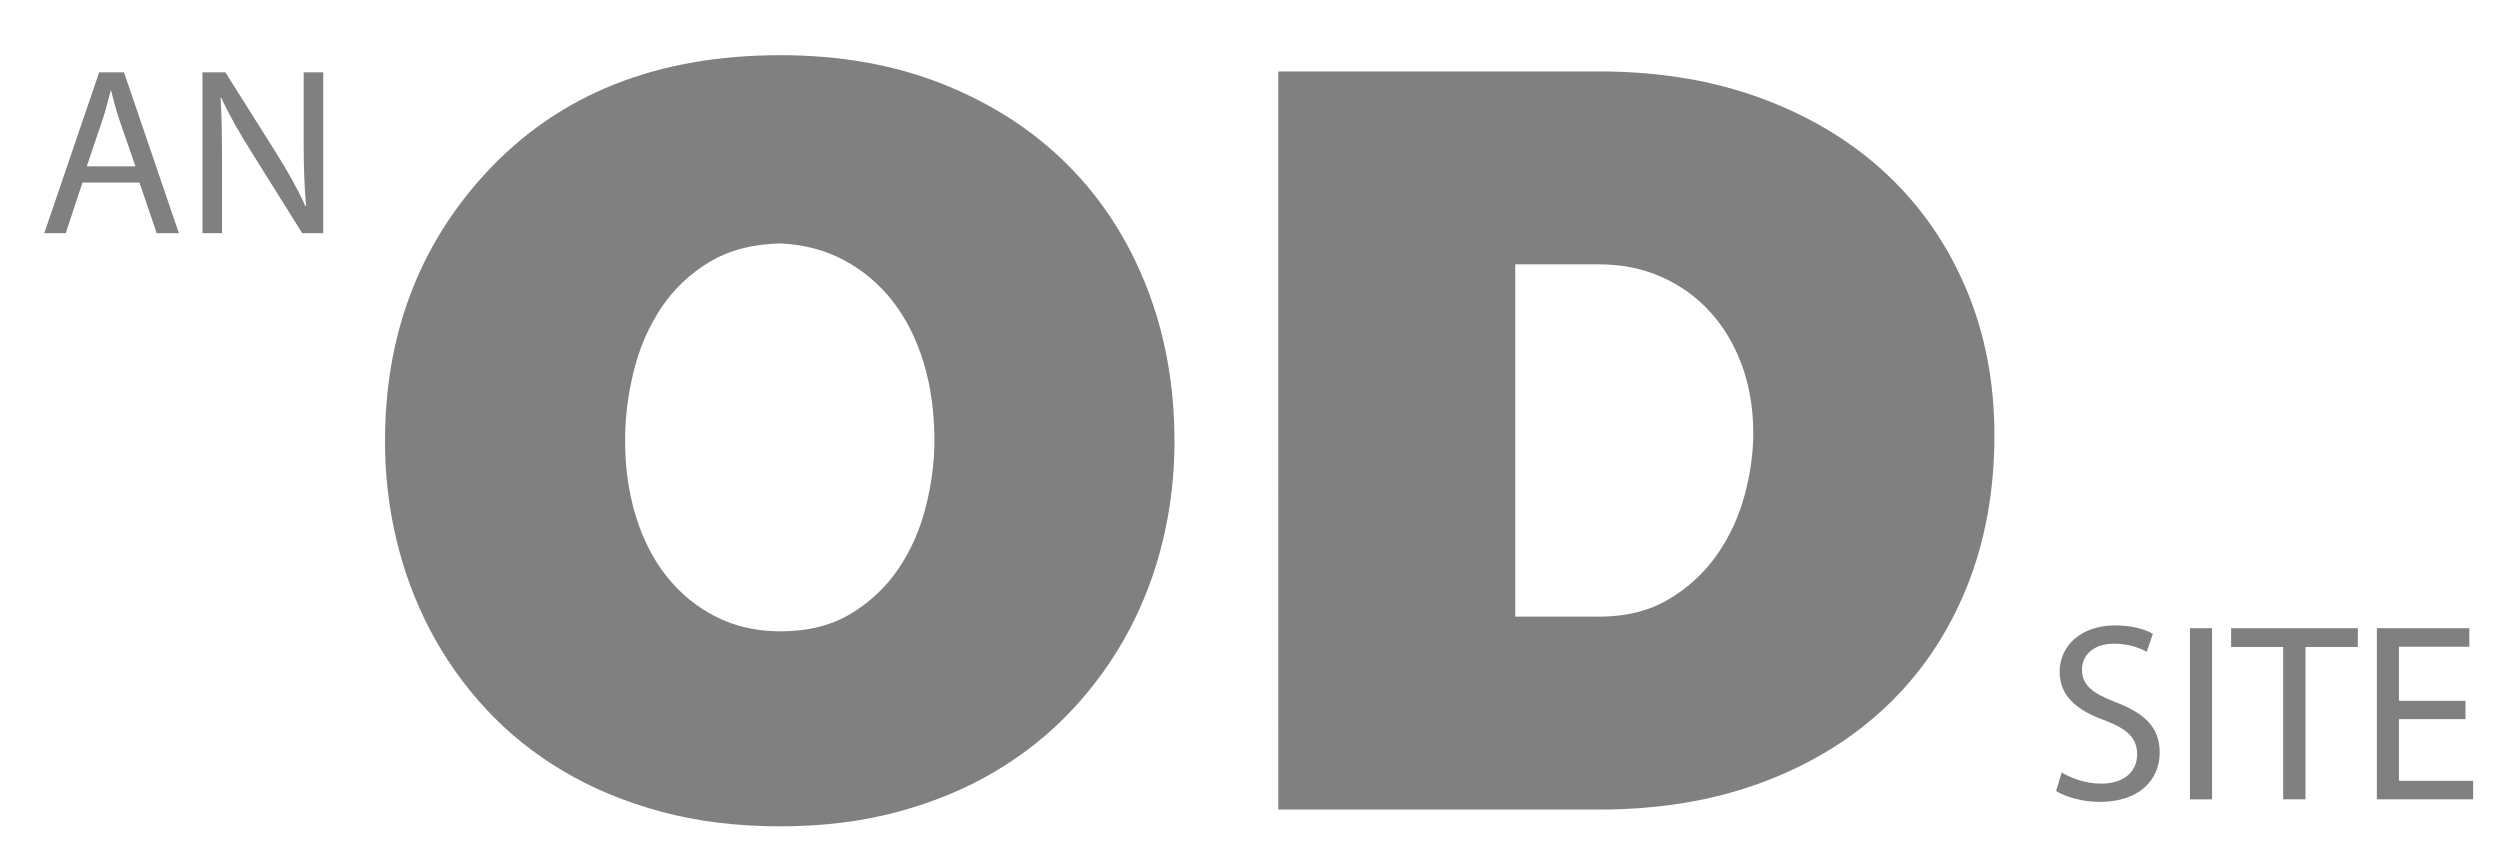
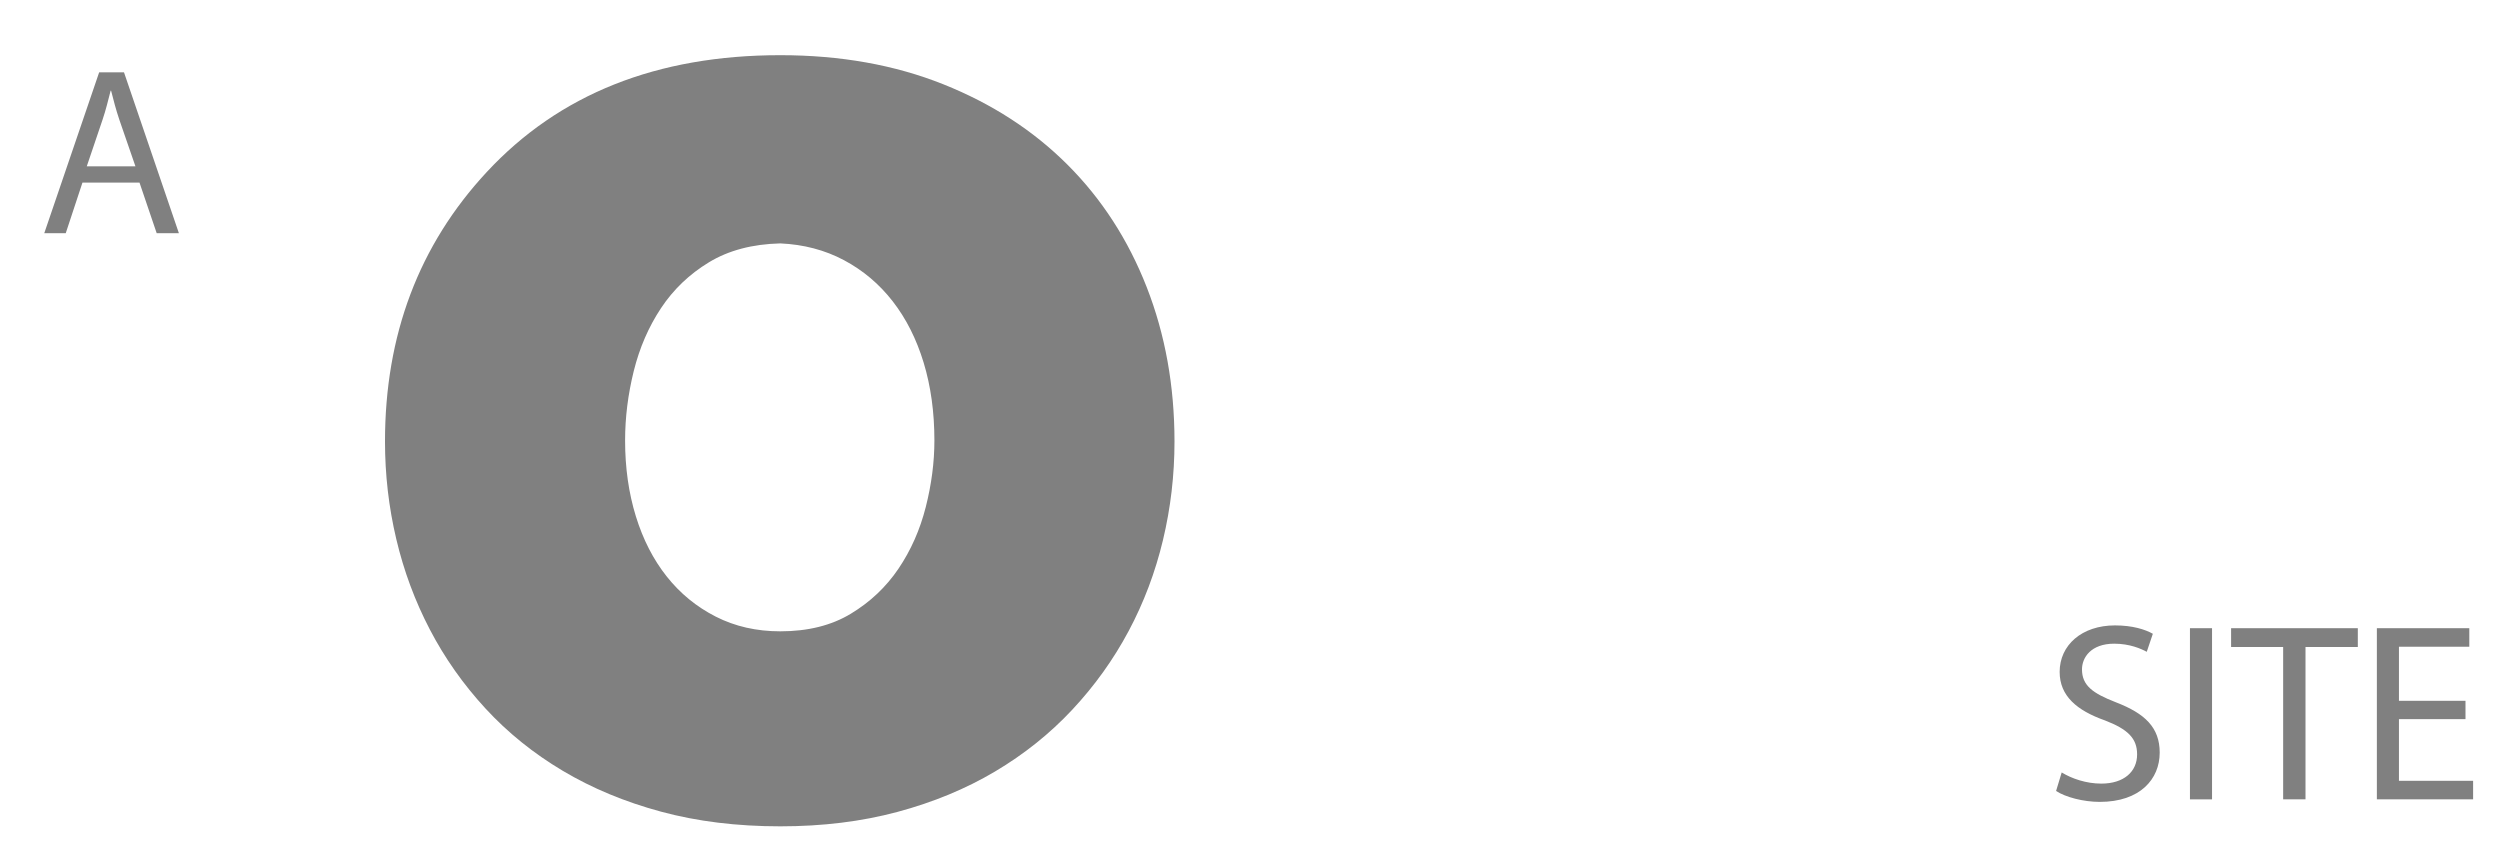
<svg xmlns="http://www.w3.org/2000/svg" version="1.1" id="Layer_1" x="0px" y="0px" width="630px" height="216px" viewBox="0 0 630 216" enable-background="new 0 0 630 216" xml:space="preserve">
  <g>
    <path fill="#808080" d="M97.019,111.27c0-26.861,8.541-49.494,25.629-67.903c18.231-19.638,42.89-29.46,73.98-29.46   c15.146,0,28.844,2.444,41.086,7.332c12.241,4.888,22.677,11.648,31.309,20.279c8.631,8.633,15.279,18.913,19.949,30.847   c4.667,11.936,7.001,24.902,7.001,38.905c0,8.455-0.971,16.734-2.906,24.838c-1.938,8.104-4.821,15.742-8.652,22.92   c-3.831,7.181-8.567,13.785-14.202,19.815c-5.637,6.033-12.133,11.229-19.486,15.589c-7.354,4.36-15.545,7.748-24.572,10.17   c-9.028,2.424-18.87,3.635-29.525,3.635c-10.92,0-20.939-1.232-30.056-3.699c-9.114-2.462-17.371-5.896-24.771-10.303   c-7.398-4.402-13.894-9.645-19.486-15.721c-5.594-6.076-10.26-12.703-14.003-19.883c-3.745-7.179-6.562-14.773-8.455-22.789   C97.965,127.829,97.019,119.639,97.019,111.27z M196.629,159.094c6.956,0,12.881-1.474,17.769-4.427   c4.888-2.95,8.896-6.737,12.021-11.36c3.125-4.625,5.417-9.797,6.87-15.522s2.18-11.315,2.18-16.778   c0-7.133-0.905-13.673-2.708-19.617c-1.806-5.945-4.405-11.098-7.794-15.457c-3.391-4.36-7.486-7.814-12.286-10.37   c-4.802-2.554-10.152-3.963-16.051-4.228c-7.047,0.177-13.035,1.763-17.966,4.756c-4.935,2.994-8.963,6.85-12.088,11.559   c-3.126,4.712-5.416,9.997-6.87,15.853c-1.453,5.859-2.181,11.692-2.181,17.504c0,6.87,0.903,13.233,2.709,19.092   c1.805,5.856,4.403,10.92,7.794,15.19c3.391,4.274,7.509,7.644,12.353,10.106C185.222,157.859,190.638,159.094,196.629,159.094z" />
-     <path fill="#808080" d="M322.132,18.001h80.849c15.063,0,28.715,2.268,40.956,6.804c12.238,4.538,22.701,10.855,31.376,18.958   c8.672,8.104,15.391,17.768,20.146,28.998s7.134,23.538,7.134,36.925c0,14.09-2.359,26.93-7.067,38.51   c-4.712,11.58-11.428,21.513-20.146,29.789c-8.721,8.279-19.204,14.688-31.442,19.223c-12.241,4.537-25.893,6.803-40.956,6.803   h-80.849L322.132,18.001L322.132,18.001z M402.981,155.395c6.782,0,12.617-1.453,17.507-4.358   c4.888-2.907,8.918-6.604,12.088-11.099c3.171-4.492,5.501-9.465,7.003-14.929c1.497-5.46,2.245-10.745,2.245-15.853   c0-6.163-0.945-11.844-2.84-17.042c-1.897-5.196-4.559-9.688-7.994-13.475c-3.434-3.786-7.527-6.738-12.285-8.852   c-4.758-2.114-9.998-3.171-15.724-3.171h-21.137v88.776h21.137V155.395z" />
  </g>
  <g>
    <path fill="#808080" d="M20.78,46.012l-4.211,12.752h-5.413l13.833-40.541h6.256l13.834,40.541h-5.595l-4.331-12.752H20.78z    M34.132,41.922l-4.03-11.668c-0.902-2.648-1.504-5.053-2.105-7.398h-0.119c-0.603,2.345-1.203,4.872-2.046,7.338l-3.969,11.728   H34.132z" />
-     <path fill="#808080" d="M51.018,58.764V18.223h5.774l12.932,20.512c2.949,4.752,5.354,9.022,7.219,13.172l0.18-0.06   c-0.48-5.413-0.601-10.345-0.601-16.66V18.223h4.933v40.541H76.16L63.29,38.193c-2.827-4.512-5.534-9.143-7.52-13.534l-0.18,0.061   c0.301,5.112,0.359,9.983,0.359,16.721v17.323H51.018z" />
  </g>
  <g>
    <path fill="#808080" d="M519.547,194.656c2.496,1.535,6.144,2.813,9.982,2.813c5.695,0,9.023-3.008,9.023-7.358   c0-4.031-2.305-6.336-8.128-8.574c-7.039-2.496-11.392-6.145-11.392-12.225c0-6.72,5.567-11.711,13.951-11.711   c4.415,0,7.615,1.023,9.535,2.111l-1.536,4.544c-1.407-0.768-4.288-2.048-8.19-2.048c-5.889,0-8.129,3.52-8.129,6.464   c0,4.031,2.625,6.017,8.576,8.318c7.295,2.815,11.007,6.336,11.007,12.672c0,6.655-4.928,12.414-15.103,12.414   c-4.16,0-8.703-1.216-11.008-2.752L519.547,194.656z" />
    <path fill="#808080" d="M557.434,158.307v43.133h-5.566v-43.133H557.434z" />
    <path fill="#808080" d="M575.354,163.041h-13.119v-4.734h31.935v4.734h-13.184v38.398h-5.632V163.041z" />
    <path fill="#808080" d="M621.305,181.217h-16.769v15.551h18.688v4.672h-24.254v-43.133h23.294v4.672h-17.729v13.631h16.769V181.217   L621.305,181.217z" />
  </g>
</svg>